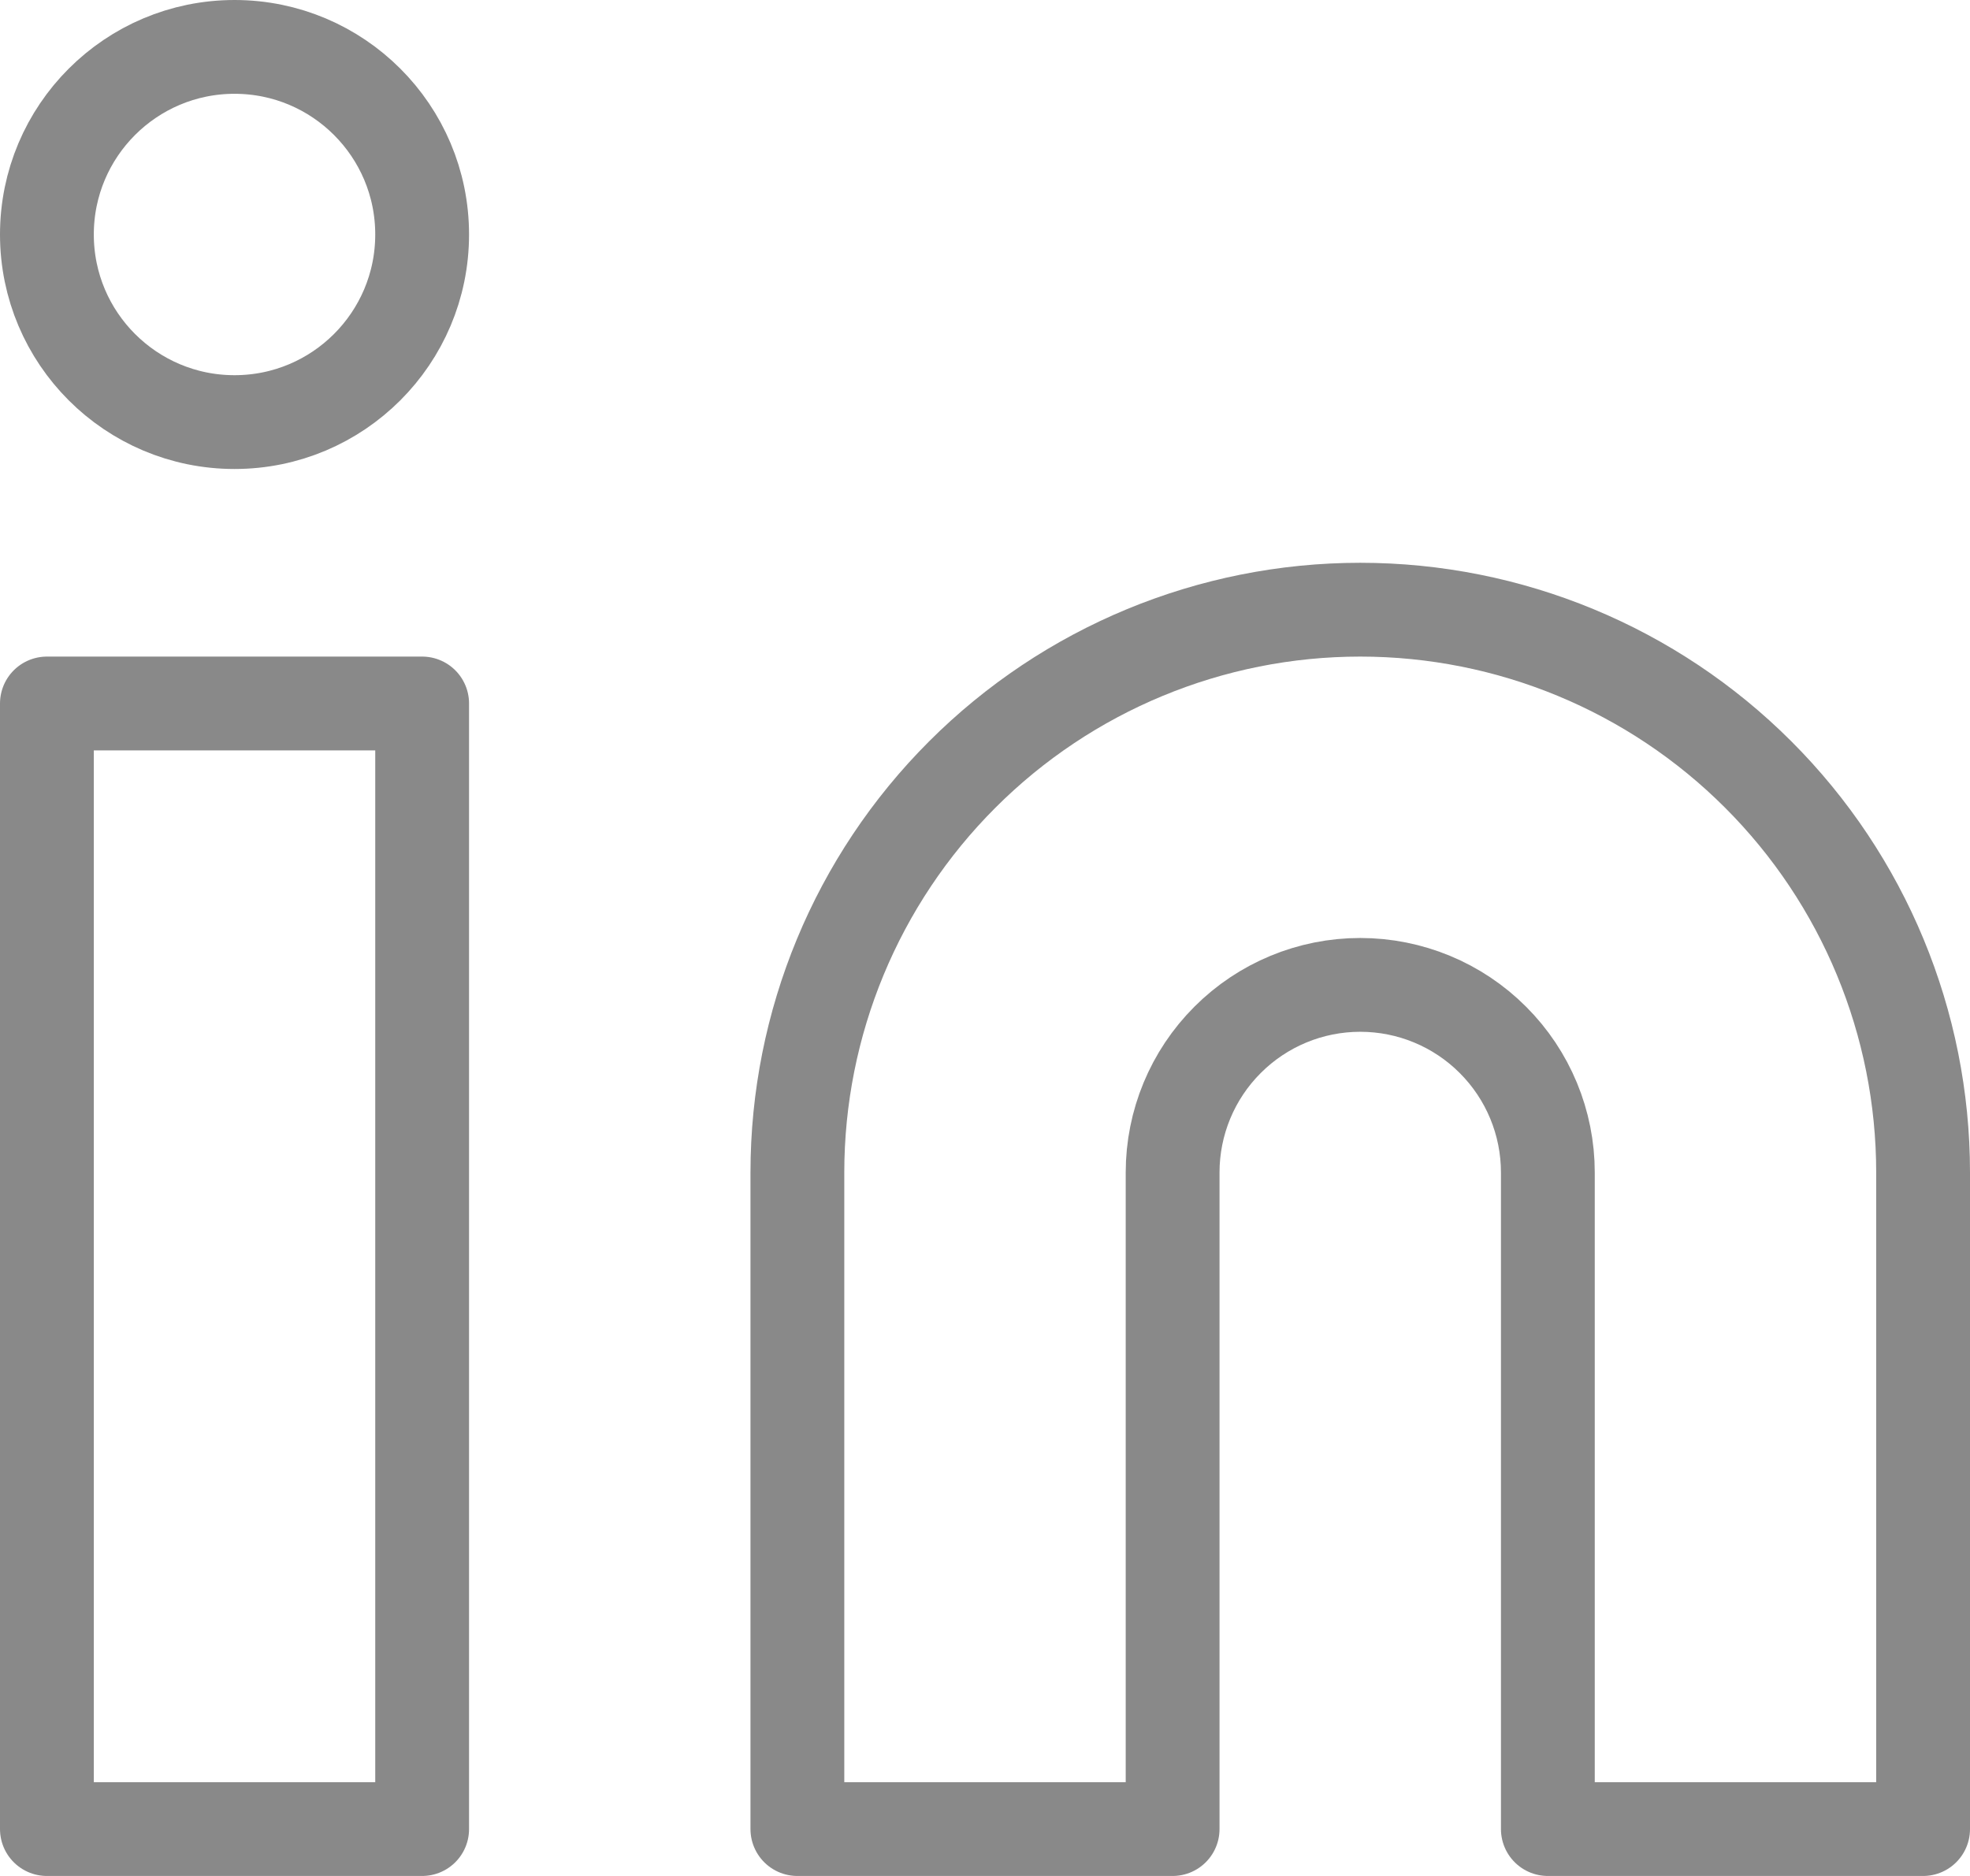
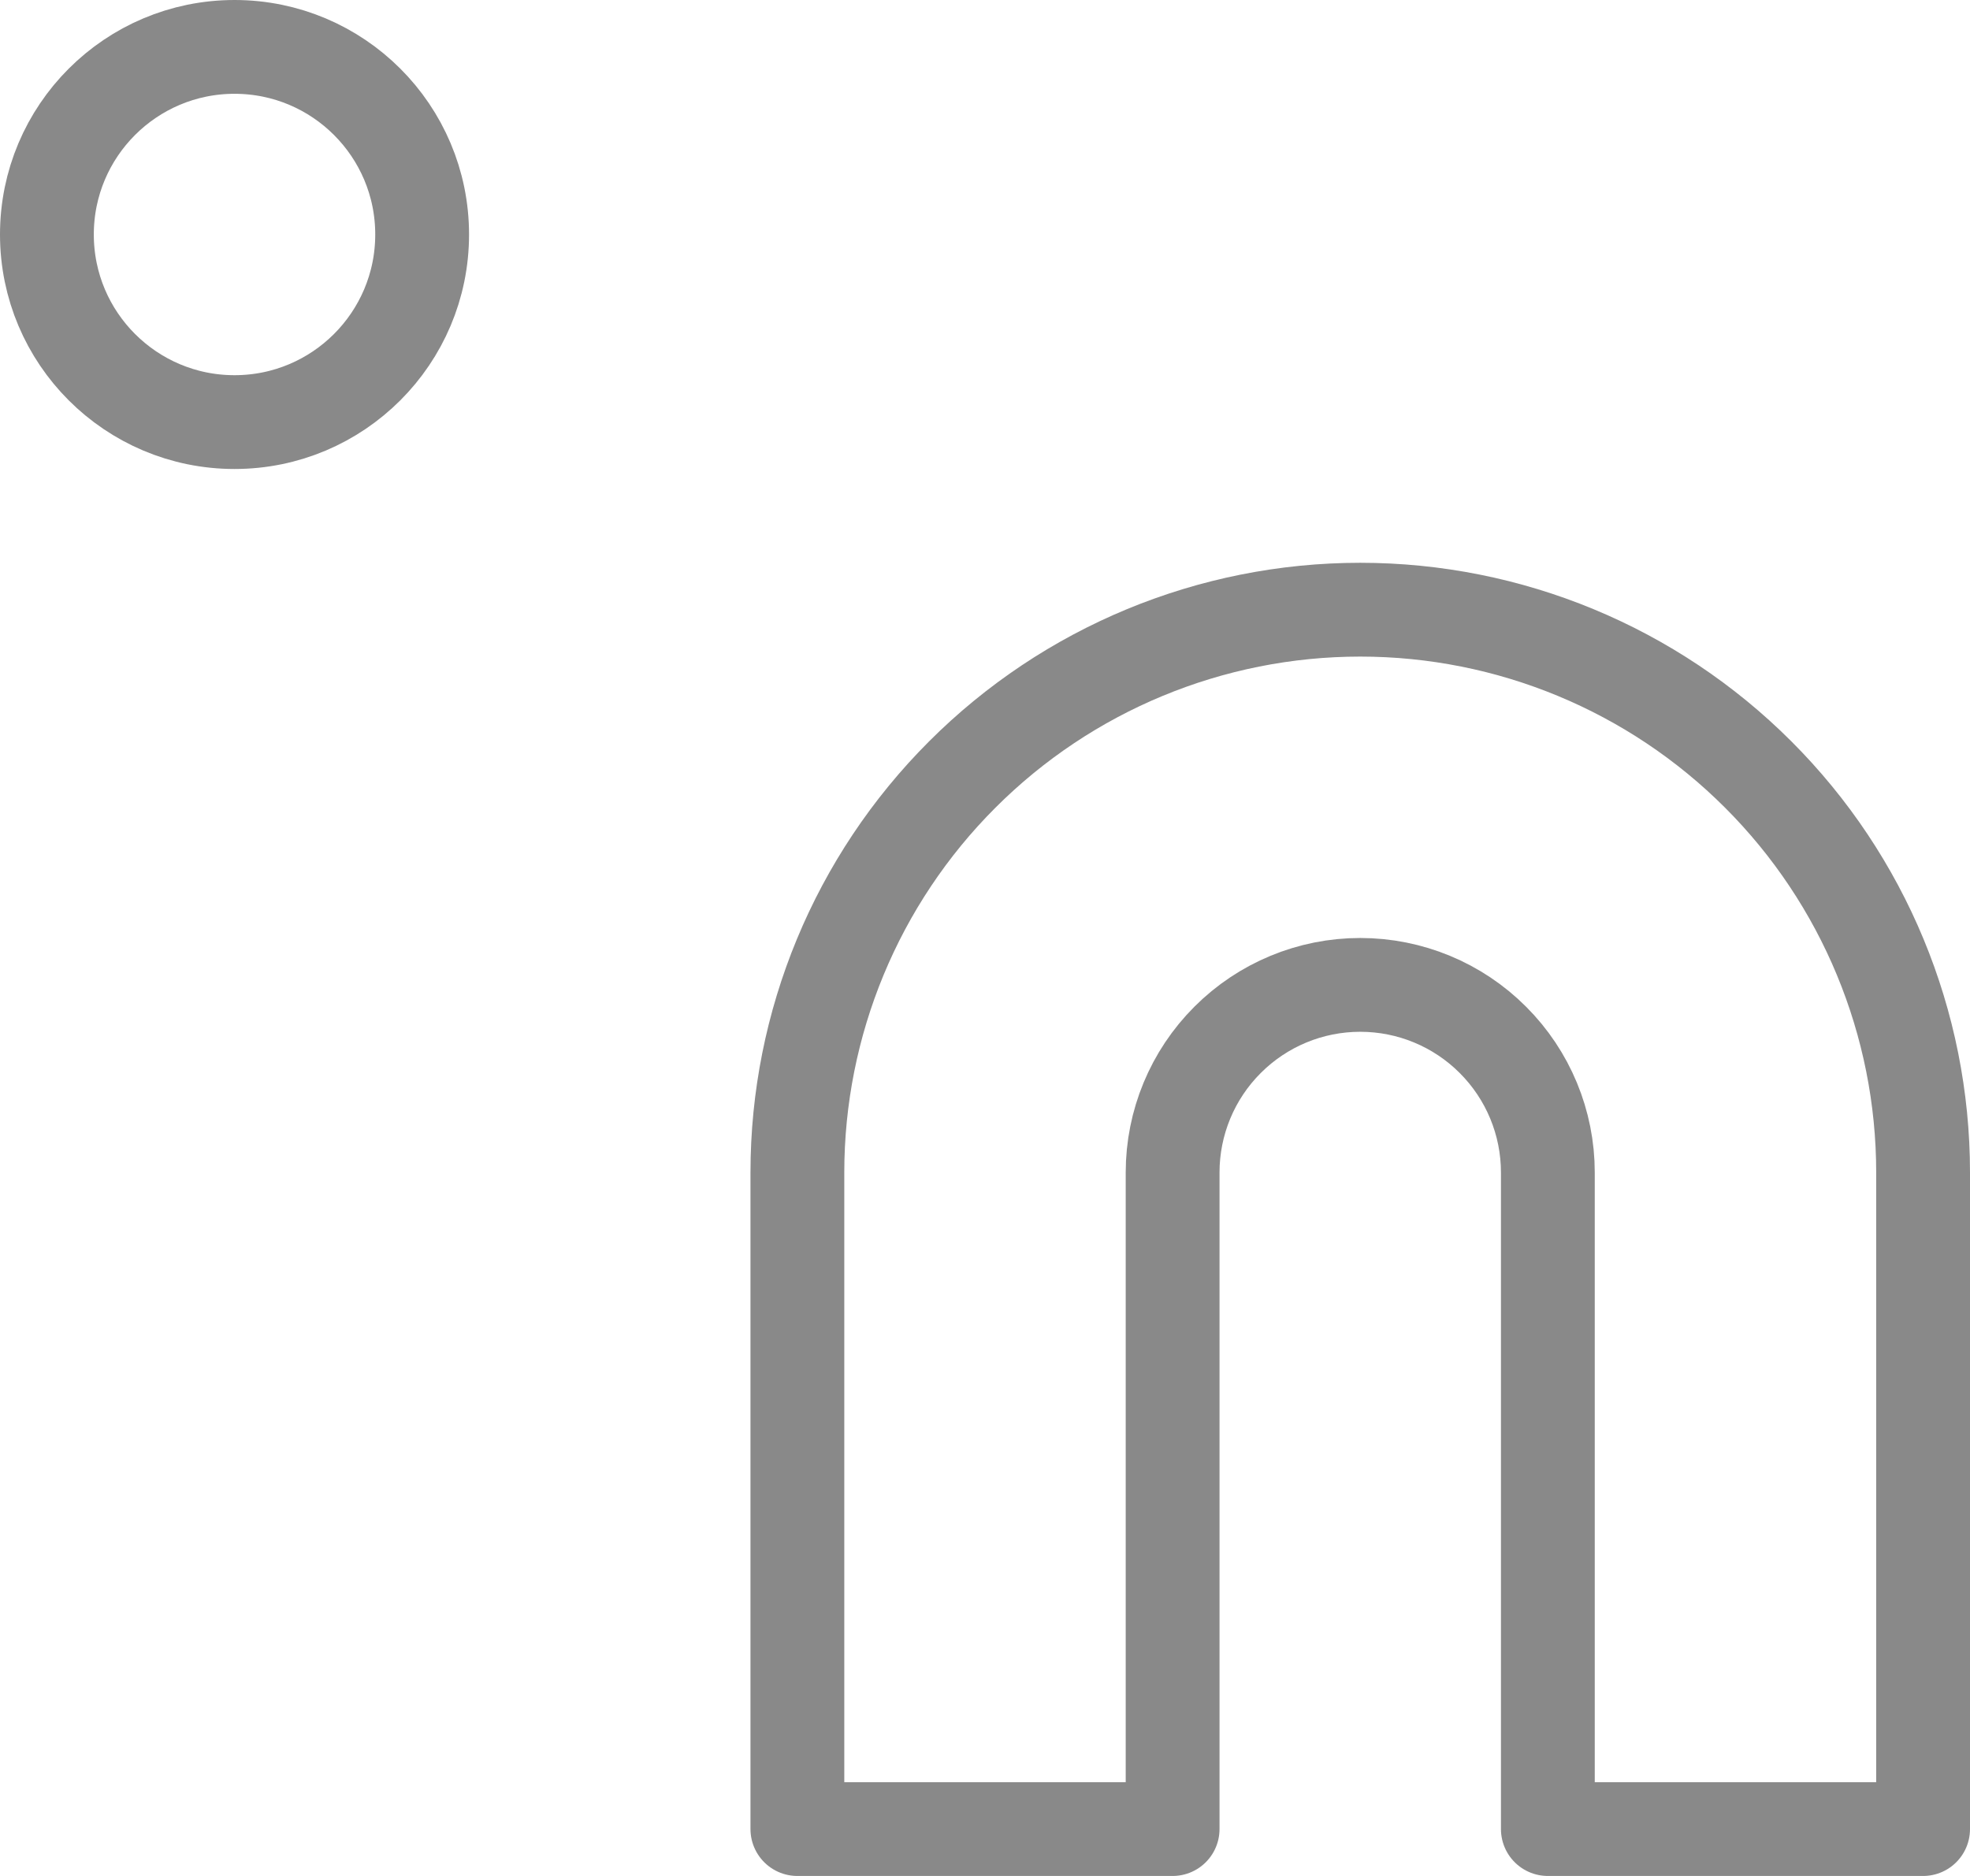
<svg xmlns="http://www.w3.org/2000/svg" width="42" height="40" viewBox="0 0 42 40" fill="none">
  <path d="M29 13C32.183 13 35.235 14.264 37.485 16.515C39.736 18.765 41 21.817 41 25V39H33V25C33 23.939 32.579 22.922 31.828 22.172C31.078 21.421 30.061 21 29 21C27.939 21 26.922 21.421 26.172 22.172C25.421 22.922 25 23.939 25 25V39H17V25C17 21.817 18.264 18.765 20.515 16.515C22.765 14.264 25.817 13 29 13Z" stroke="#898989" stroke-width="2" stroke-linecap="round" stroke-linejoin="round" />
-   <path d="M9 15H1V39H9V15Z" stroke="#898989" stroke-width="2" stroke-linecap="round" stroke-linejoin="round" />
  <path d="M5 9C7.209 9 9 7.209 9 5C9 2.791 7.209 1 5 1C2.791 1 1 2.791 1 5C1 7.209 2.791 9 5 9Z" stroke="#898989" stroke-width="2" stroke-linecap="round" stroke-linejoin="round" />
</svg>